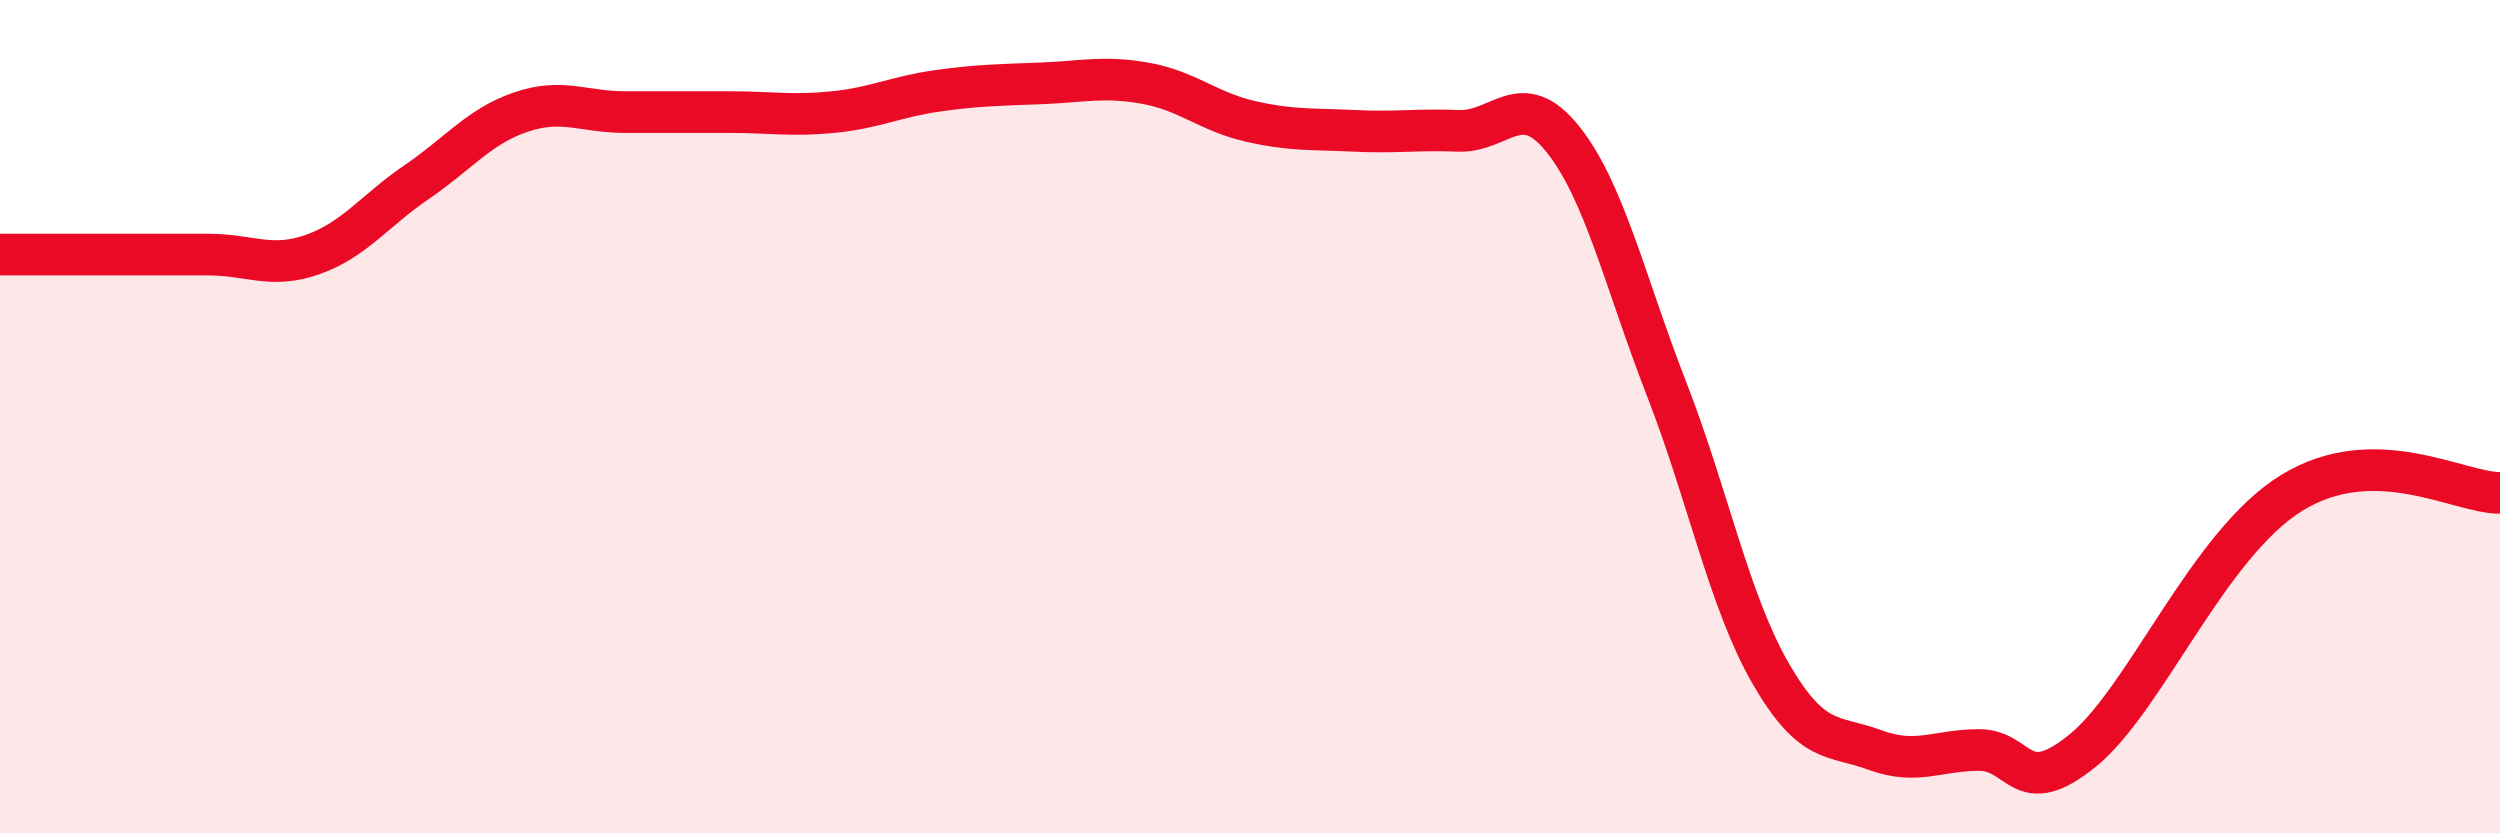
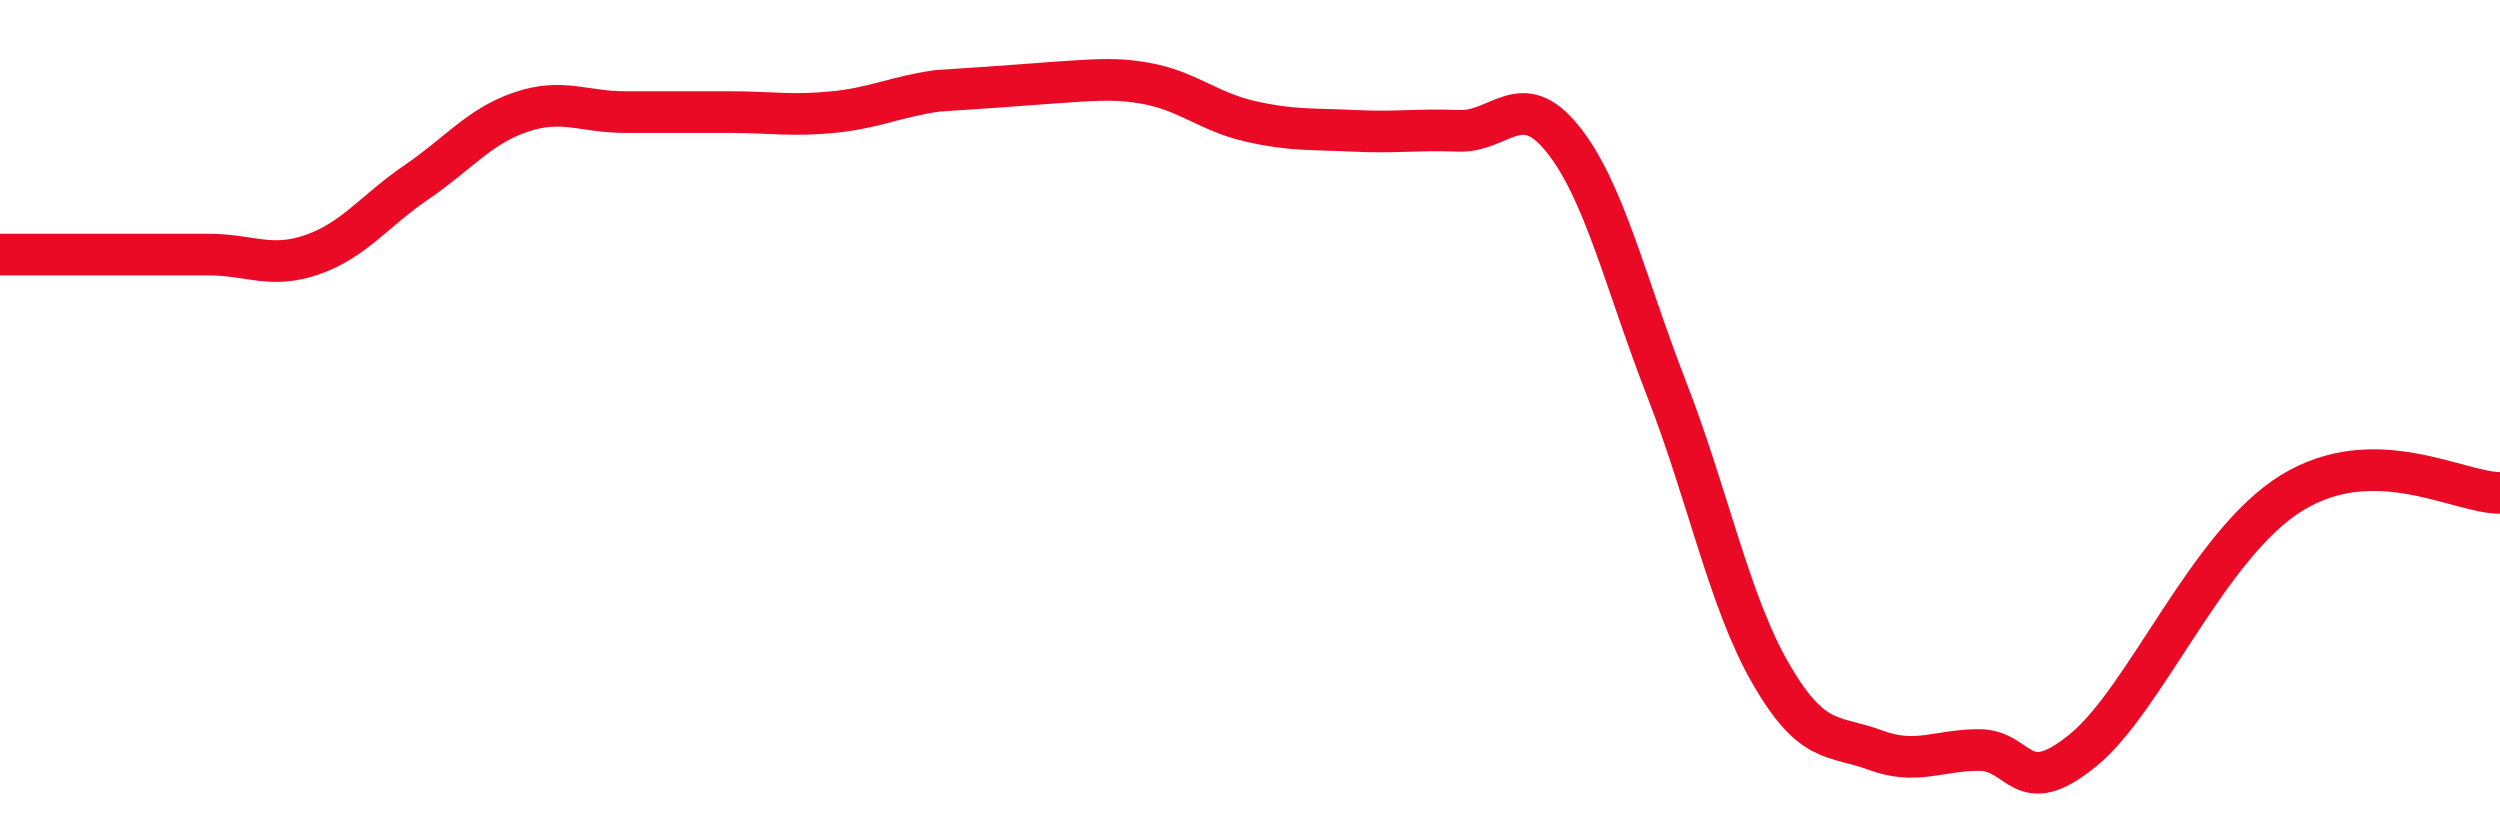
<svg xmlns="http://www.w3.org/2000/svg" width="60" height="20" viewBox="0 0 60 20">
-   <path d="M 0,6.11 C 0.5,6.11 1.5,6.11 2.5,6.11 C 3.5,6.11 4,6.11 5,6.11 C 6,6.11 6.5,6.46 7.5,6.11 C 8.5,5.76 9,5.05 10,4.37 C 11,3.69 11.5,3.03 12.5,2.69 C 13.5,2.35 14,2.69 15,2.69 C 16,2.69 16.5,2.69 17.5,2.69 C 18.5,2.69 19,2.79 20,2.69 C 21,2.59 21.5,2.32 22.5,2.18 C 23.5,2.04 24,2.04 25,2 C 26,1.96 26.5,1.82 27.5,2 C 28.5,2.18 29,2.68 30,2.91 C 31,3.14 31.5,3.09 32.5,3.14 C 33.5,3.19 34,3.1 35,3.14 C 36,3.18 36.5,2.09 37.5,3.33 C 38.5,4.57 39,6.77 40,9.34 C 41,11.91 41.5,14.44 42.5,16.17 C 43.5,17.9 44,17.63 45,18 C 46,18.37 46.5,18 47.5,18 C 48.5,18 48.5,19.23 50,18 C 51.5,16.77 53,13.06 55,11.83 C 57,10.6 59,11.83 60,11.83L60 20L0 20Z" fill="#EB0A25" opacity="0.1" stroke-linecap="round" stroke-linejoin="round" />
-   <path d="M 0,6.11 C 0.5,6.11 1.5,6.11 2.5,6.11 C 3.5,6.11 4,6.11 5,6.11 C 6,6.11 6.5,6.46 7.5,6.11 C 8.5,5.76 9,5.05 10,4.37 C 11,3.69 11.5,3.03 12.5,2.69 C 13.5,2.35 14,2.69 15,2.69 C 16,2.69 16.5,2.69 17.5,2.69 C 18.5,2.69 19,2.79 20,2.69 C 21,2.59 21.5,2.32 22.5,2.18 C 23.5,2.04 24,2.04 25,2 C 26,1.96 26.5,1.82 27.5,2 C 28.5,2.18 29,2.68 30,2.91 C 31,3.14 31.5,3.09 32.5,3.14 C 33.5,3.19 34,3.1 35,3.14 C 36,3.18 36.5,2.09 37.5,3.33 C 38.5,4.57 39,6.77 40,9.34 C 41,11.91 41.5,14.44 42.5,16.17 C 43.5,17.9 44,17.63 45,18 C 46,18.37 46.5,18 47.5,18 C 48.5,18 48.5,19.23 50,18 C 51.5,16.77 53,13.06 55,11.83 C 57,10.6 59,11.83 60,11.83" stroke="#EB0A25" stroke-width="1" fill="none" stroke-linecap="round" stroke-linejoin="round" />
+   <path d="M 0,6.11 C 0.5,6.11 1.5,6.11 2.5,6.11 C 3.5,6.11 4,6.11 5,6.11 C 6,6.11 6.5,6.46 7.5,6.11 C 8.5,5.76 9,5.05 10,4.37 C 11,3.69 11.5,3.03 12.5,2.69 C 13.5,2.35 14,2.69 15,2.69 C 16,2.69 16.5,2.69 17.5,2.69 C 18.5,2.69 19,2.79 20,2.69 C 21,2.59 21.5,2.32 22.5,2.18 C 26,1.96 26.5,1.82 27.5,2 C 28.5,2.18 29,2.68 30,2.91 C 31,3.14 31.5,3.09 32.5,3.14 C 33.5,3.19 34,3.1 35,3.14 C 36,3.18 36.5,2.09 37.5,3.33 C 38.5,4.57 39,6.77 40,9.34 C 41,11.91 41.5,14.44 42.5,16.17 C 43.5,17.9 44,17.63 45,18 C 46,18.37 46.5,18 47.5,18 C 48.5,18 48.5,19.23 50,18 C 51.5,16.77 53,13.06 55,11.83 C 57,10.6 59,11.83 60,11.83" stroke="#EB0A25" stroke-width="1" fill="none" stroke-linecap="round" stroke-linejoin="round" />
</svg>